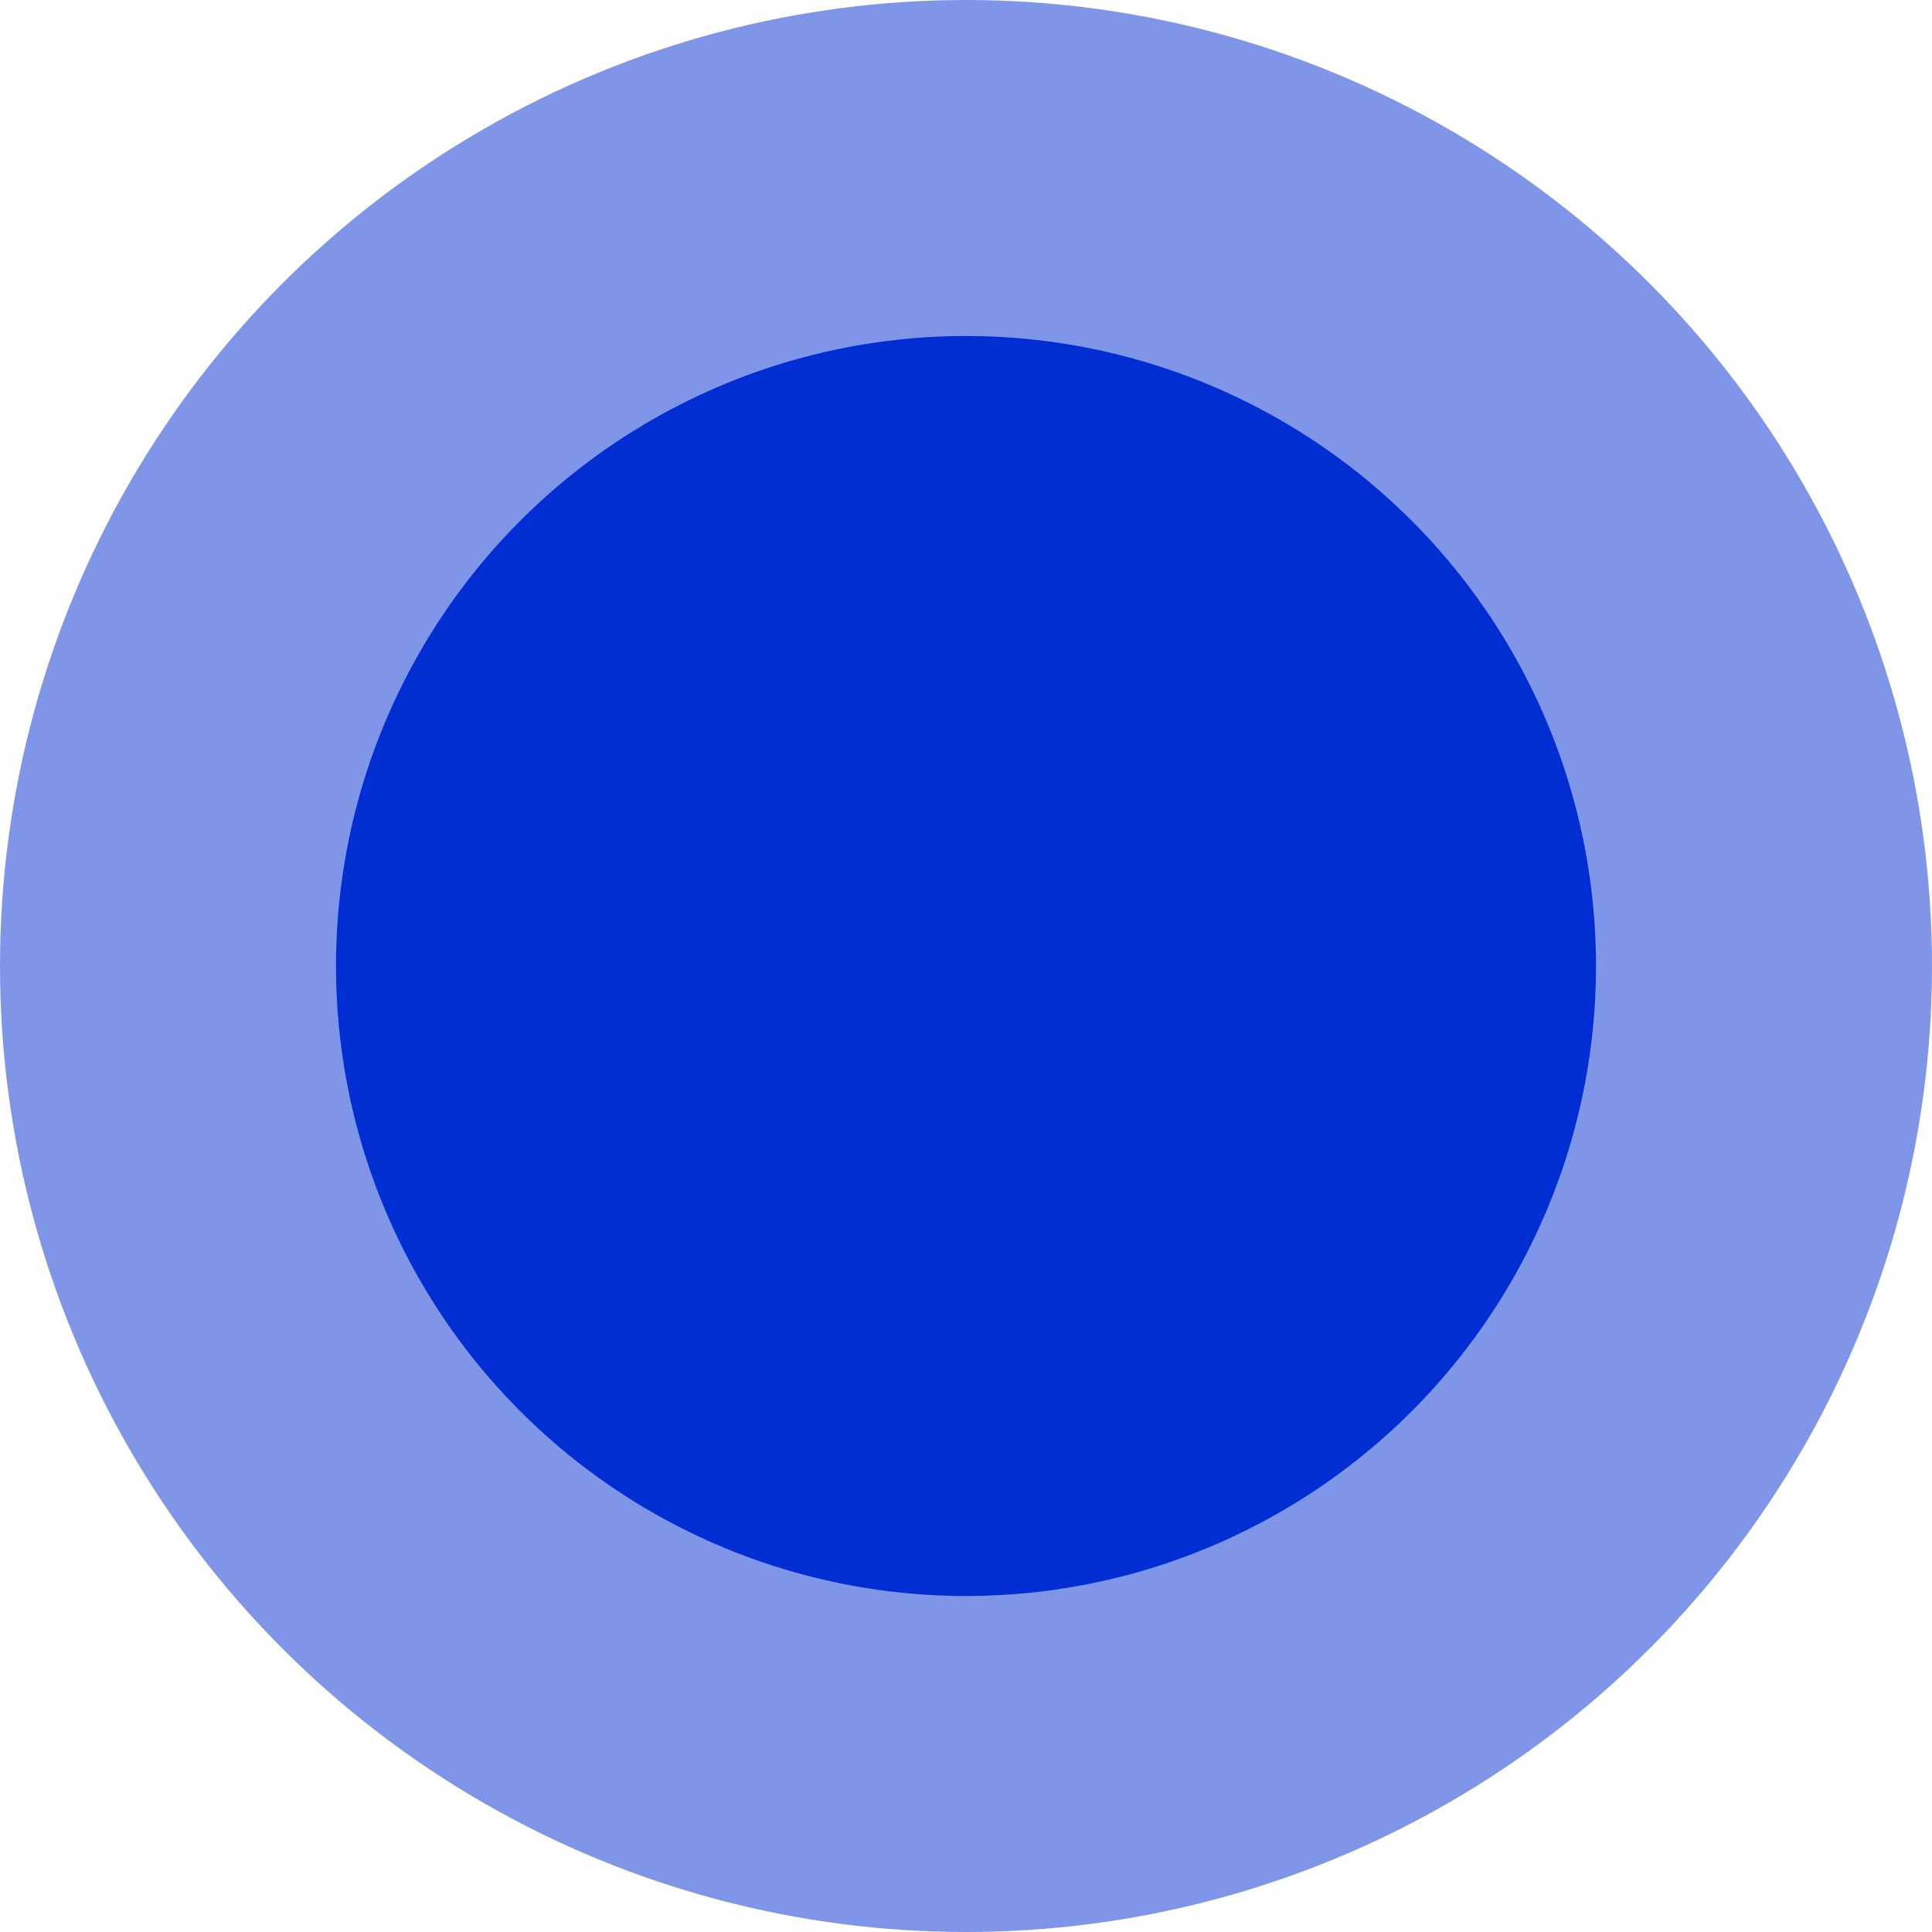
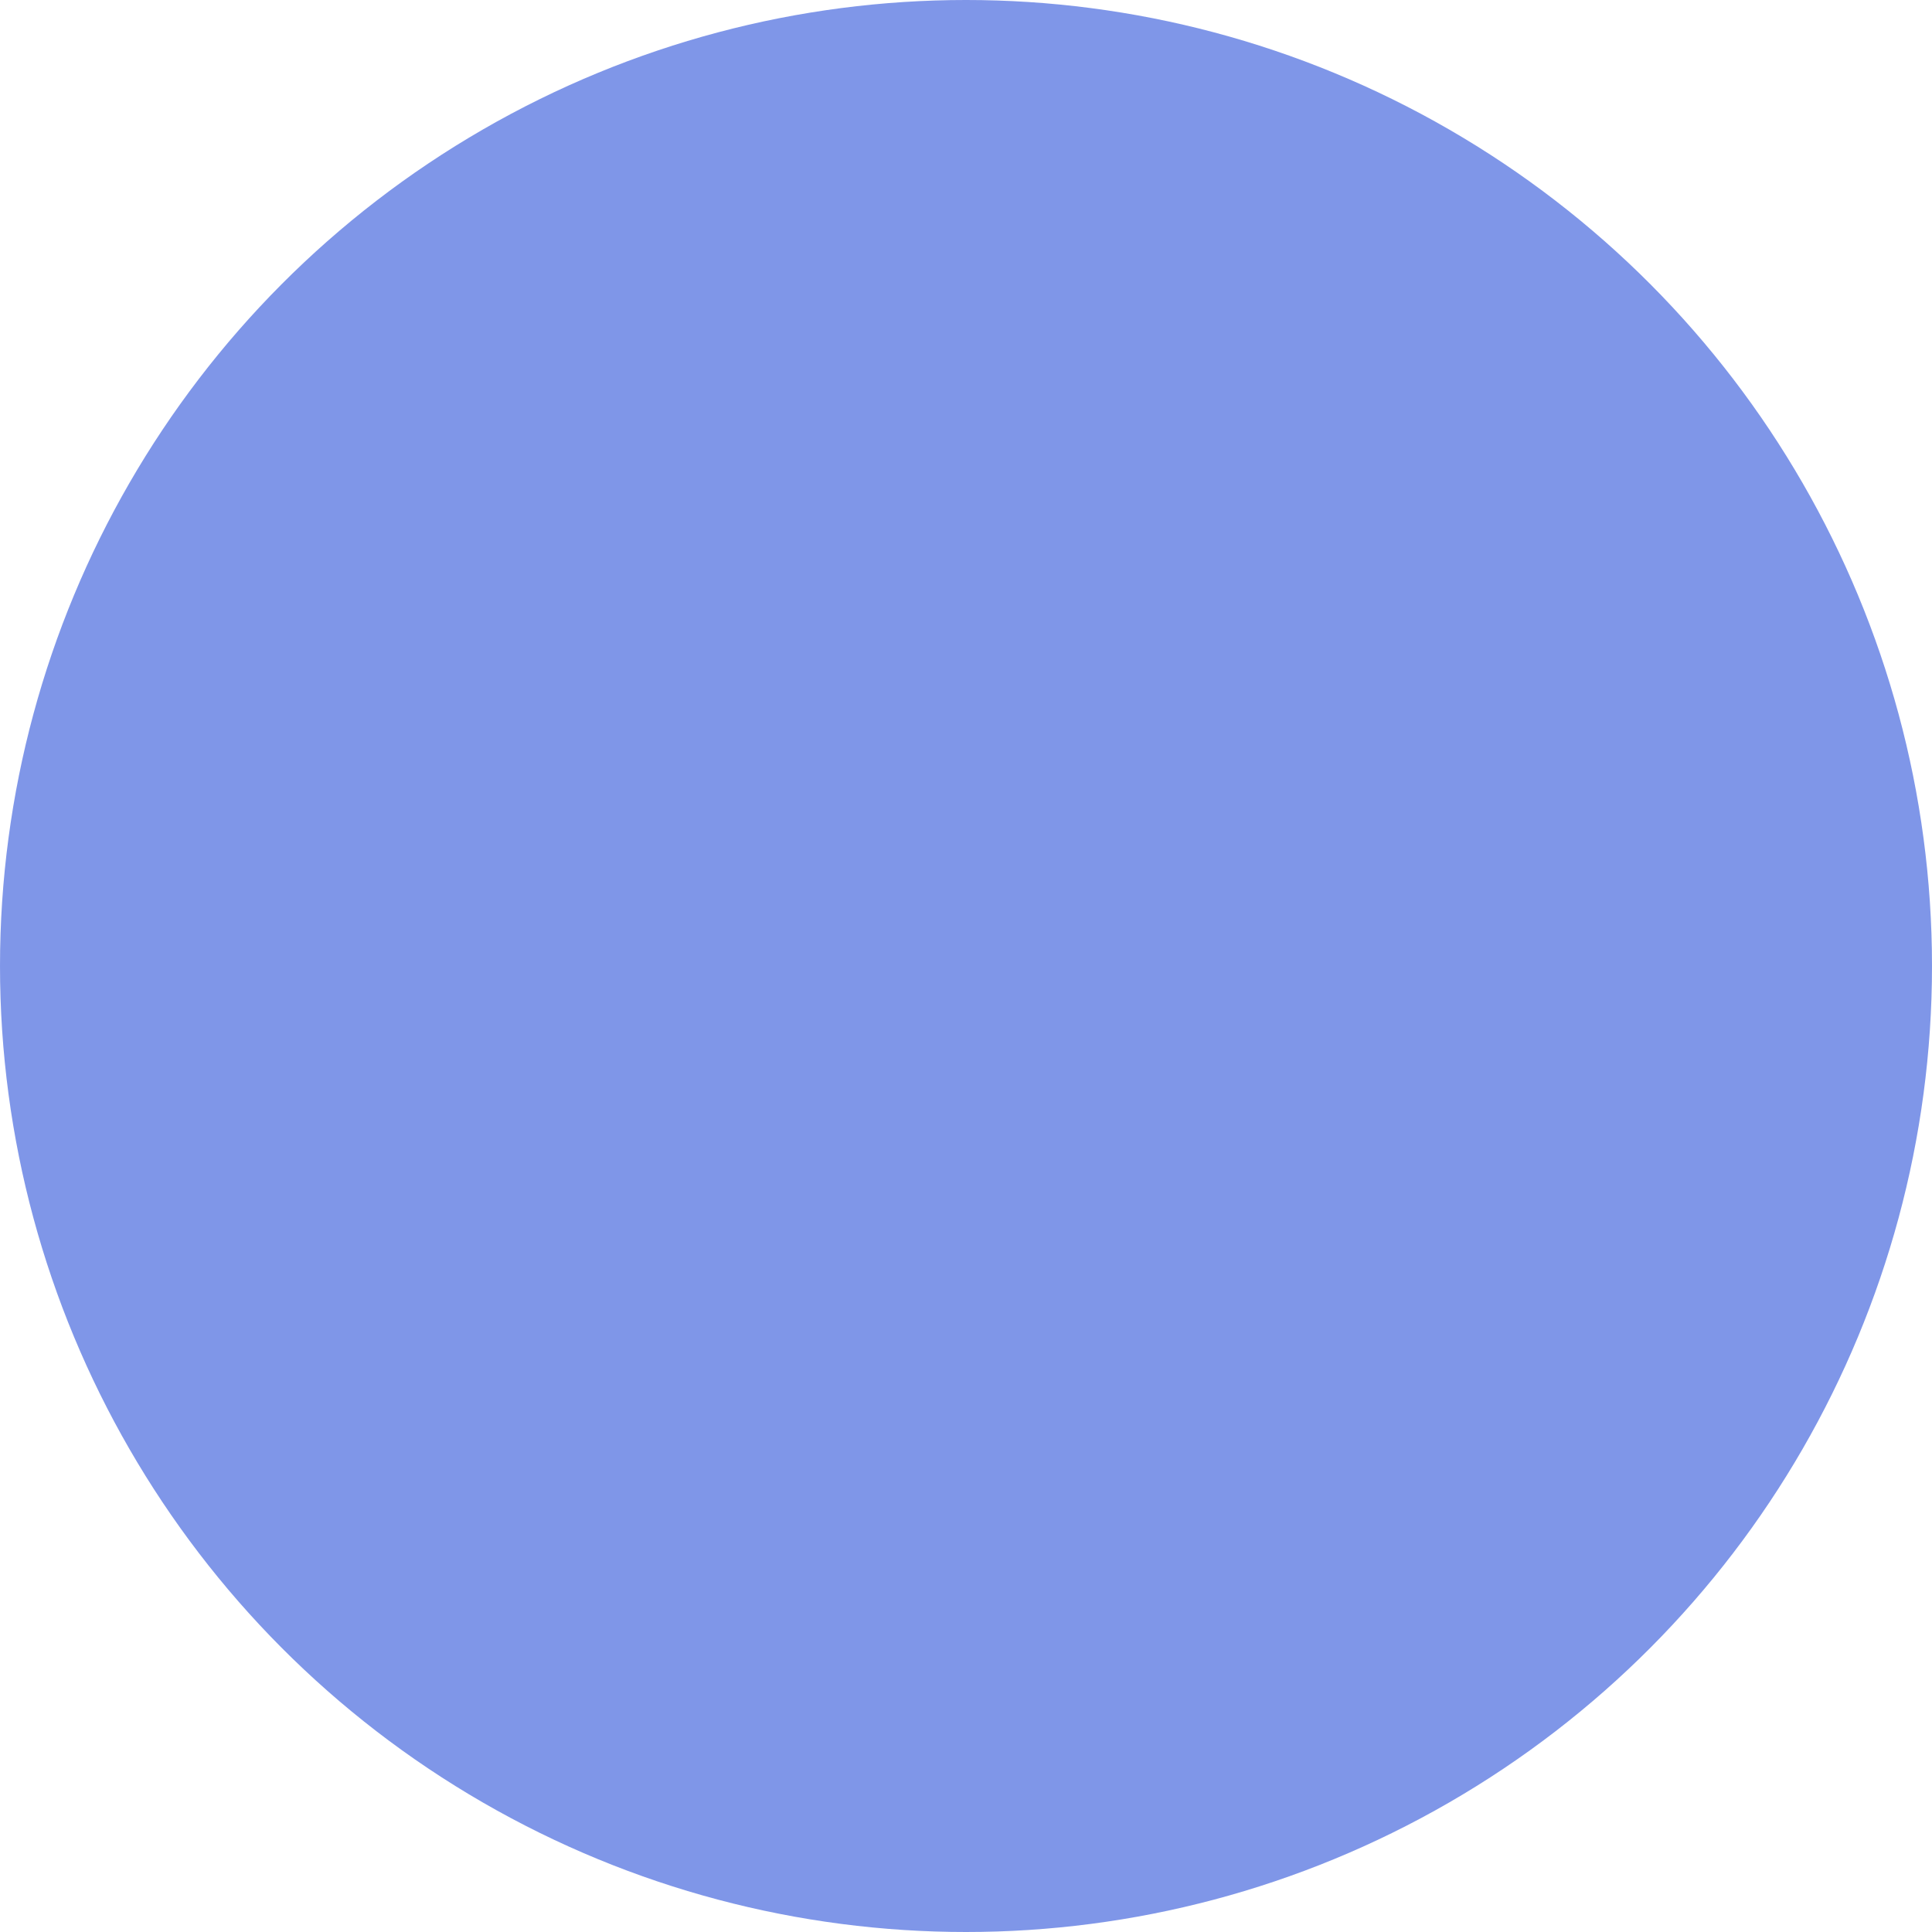
<svg xmlns="http://www.w3.org/2000/svg" width="23" height="23" viewBox="0 0 23 23" fill="none">
  <circle cx="11.5" cy="11.5" r="11.5" fill="#002ED3" fill-opacity="0.5" />
-   <circle cx="11.5" cy="11.5" r="7.5" fill="#002ED3" />
</svg>